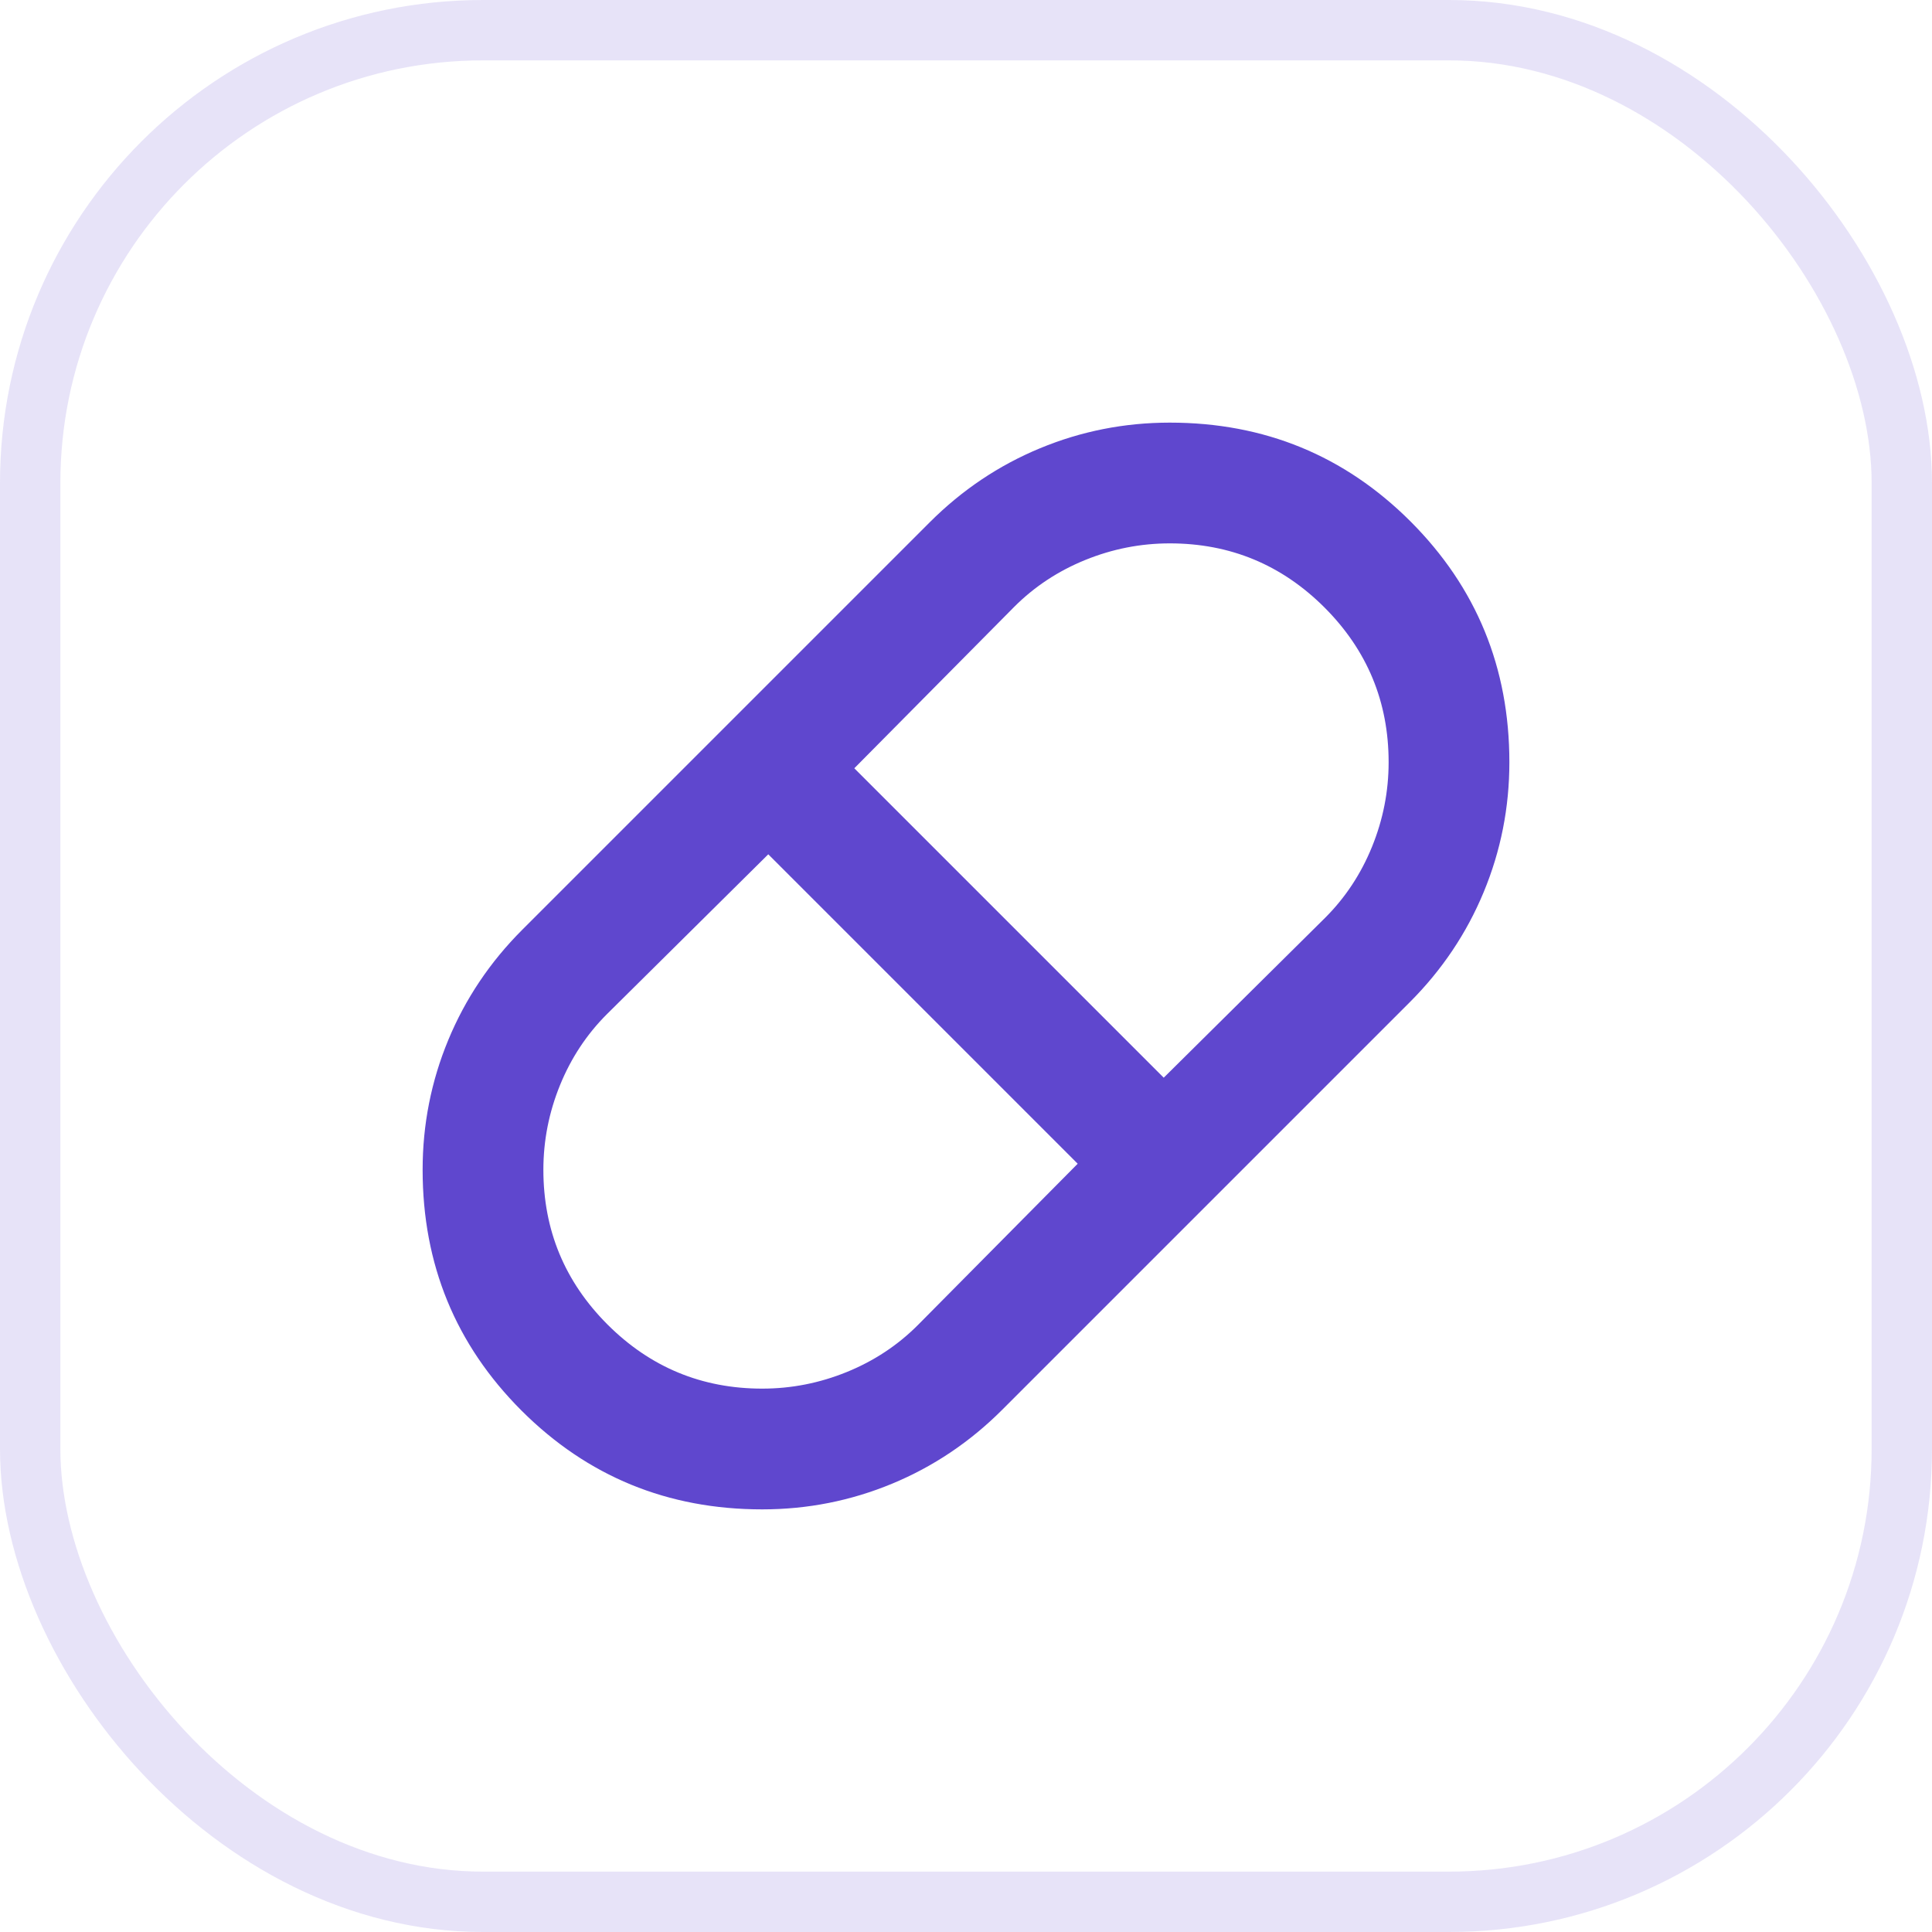
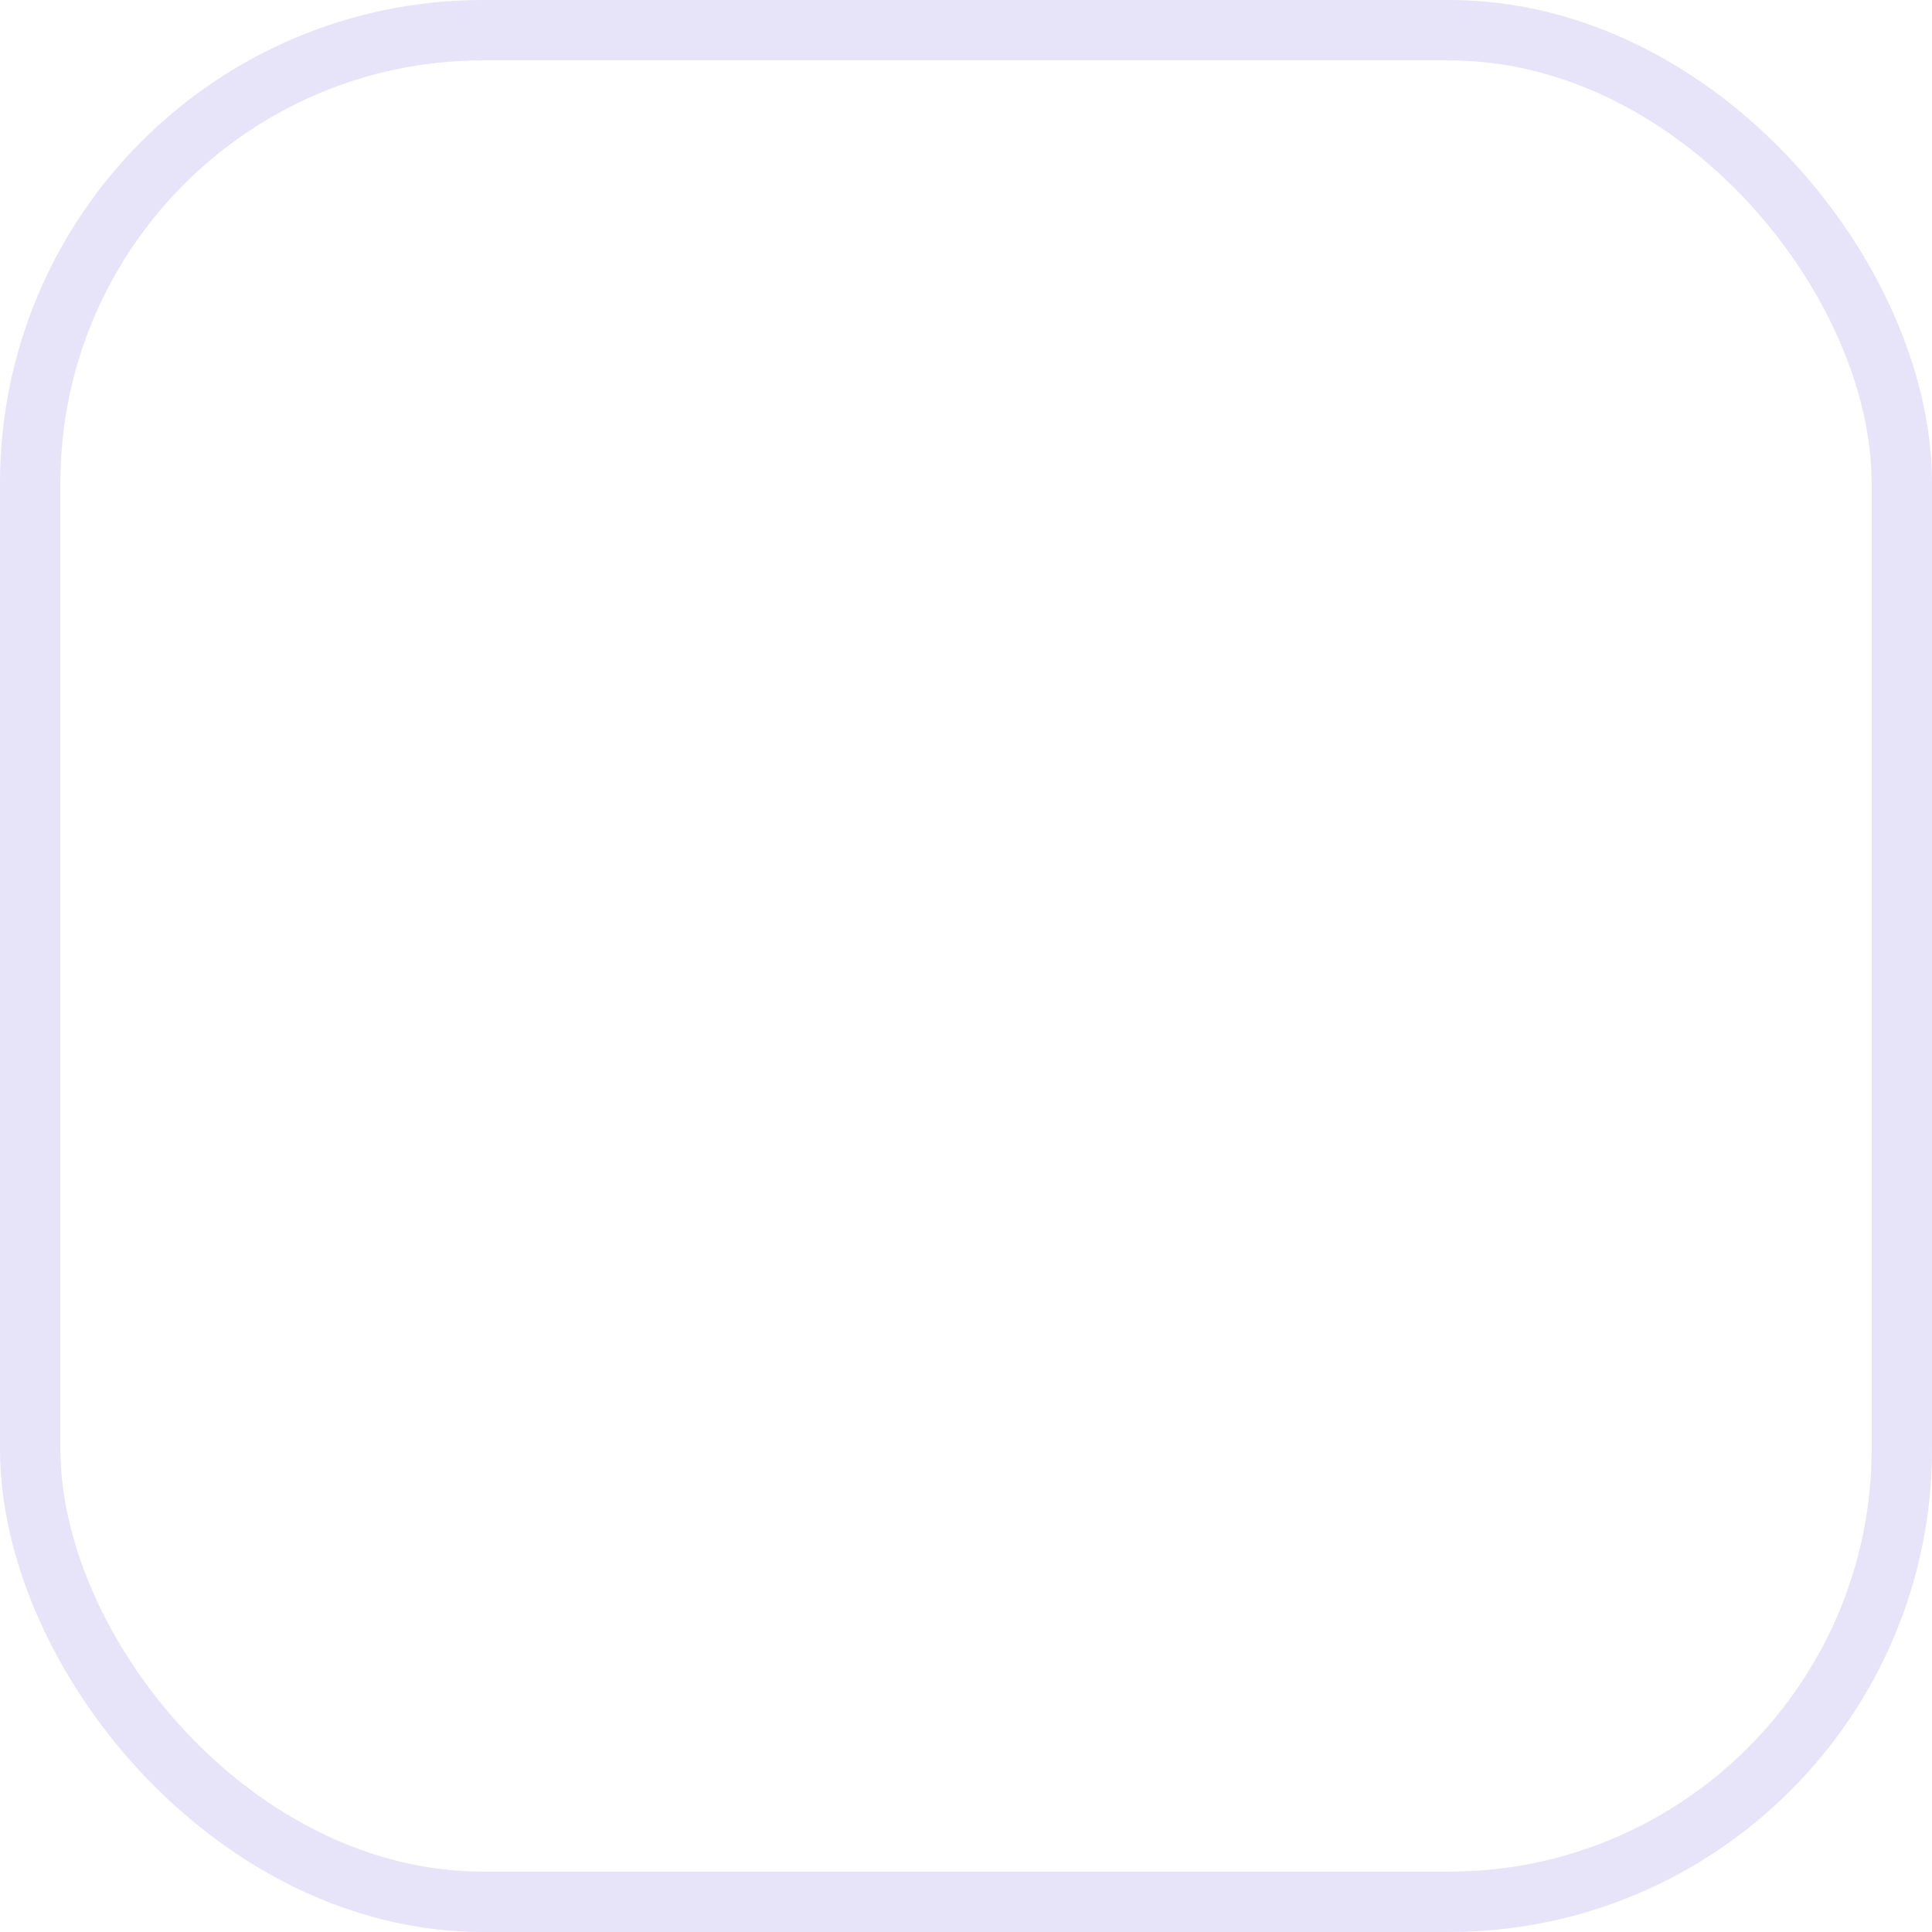
<svg xmlns="http://www.w3.org/2000/svg" width="32" height="32" viewBox="0 0 32 32" fill="none">
  <rect x="0.5" y="0.5" width="31" height="31" rx="7.5" stroke="#5F47CE" stroke-opacity="0.15" />
-   <path d="M12.625 25C11.058 25 9.729 24.454 8.637 23.363C7.546 22.271 7 20.942 7 19.375C7 18.625 7.142 17.908 7.425 17.225C7.708 16.542 8.117 15.933 8.65 15.4L15.4 8.65C15.933 8.117 16.542 7.708 17.225 7.425C17.908 7.142 18.625 7 19.375 7C20.942 7 22.271 7.546 23.363 8.637C24.454 9.729 25 11.058 25 12.625C25 13.375 24.858 14.092 24.575 14.775C24.292 15.458 23.883 16.067 23.35 16.6L16.6 23.35C16.067 23.883 15.458 24.292 14.775 24.575C14.092 24.858 13.375 25 12.625 25ZM19.275 17.85L21.95 15.2C22.283 14.867 22.542 14.475 22.725 14.025C22.908 13.575 23 13.108 23 12.625C23 11.625 22.646 10.771 21.938 10.062C21.229 9.354 20.375 9 19.375 9C18.892 9 18.425 9.092 17.975 9.275C17.525 9.458 17.133 9.717 16.8 10.05L14.15 12.725L19.275 17.85ZM12.625 23C13.108 23 13.575 22.908 14.025 22.725C14.475 22.542 14.867 22.283 15.2 21.95L17.85 19.275L12.725 14.15L10.05 16.8C9.717 17.133 9.458 17.525 9.275 17.975C9.092 18.425 9 18.892 9 19.375C9 20.375 9.354 21.229 10.062 21.938C10.771 22.646 11.625 23 12.625 23Z" fill="#5F47CE" />
</svg>